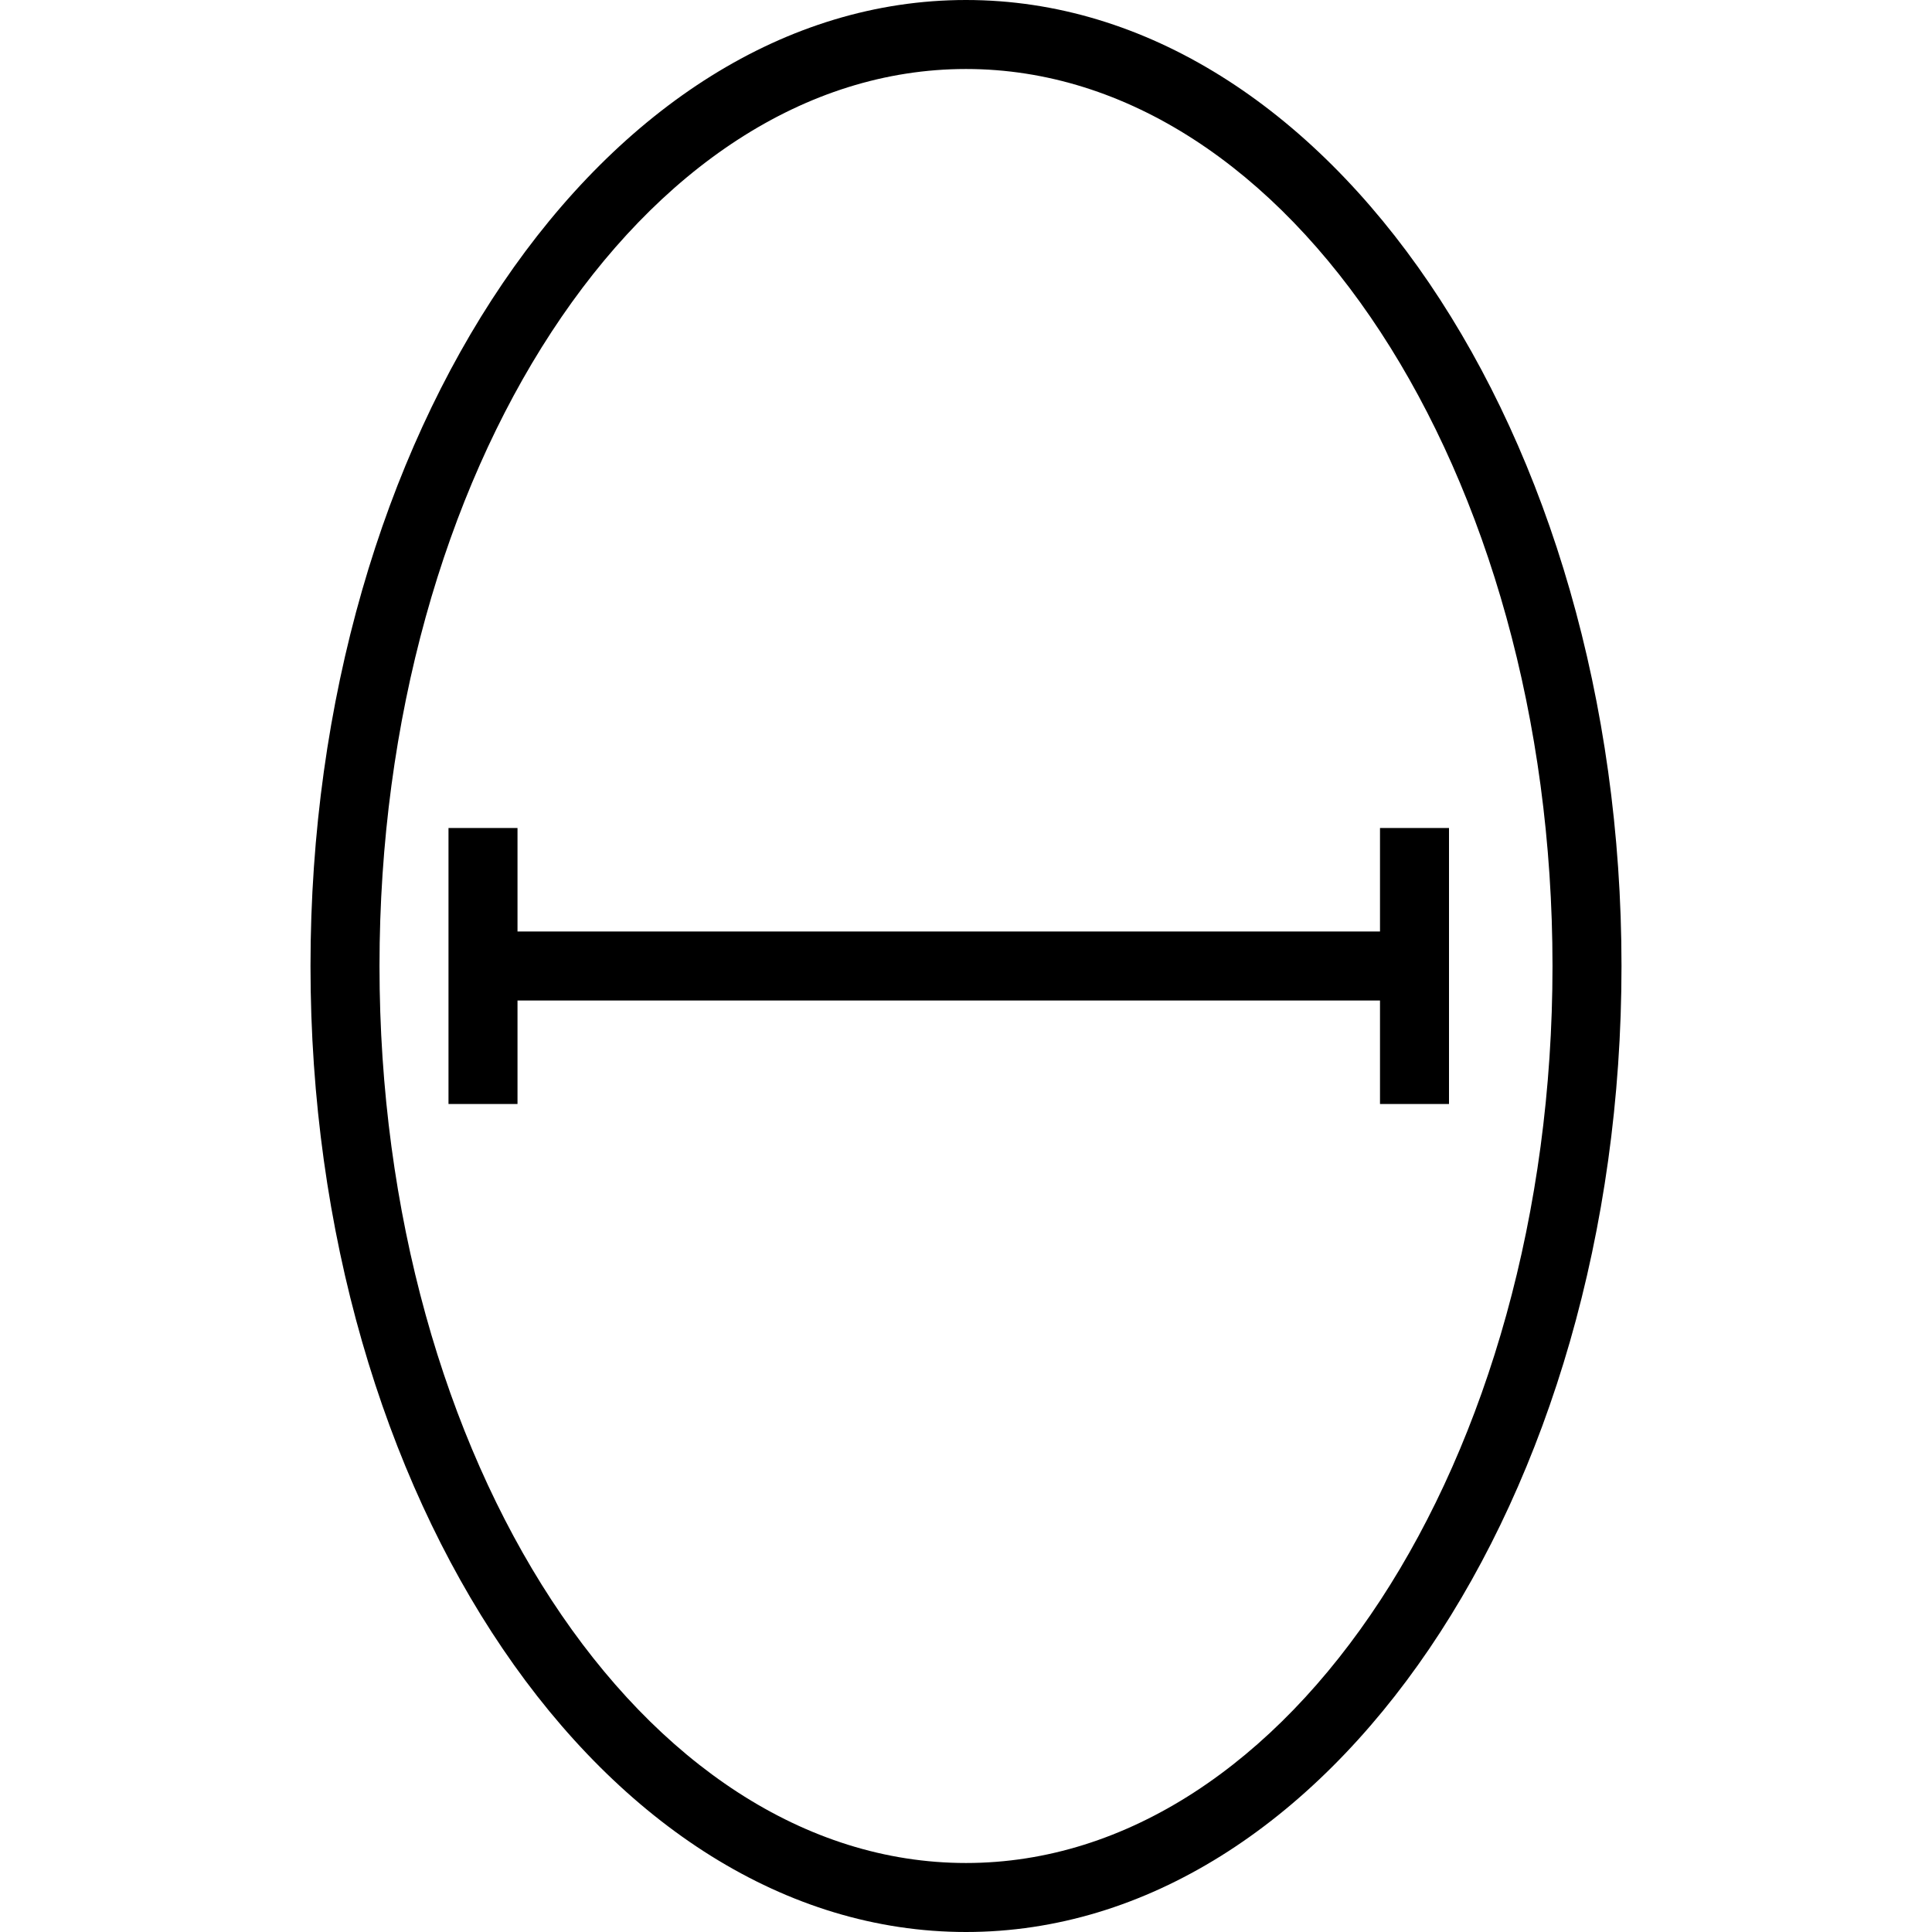
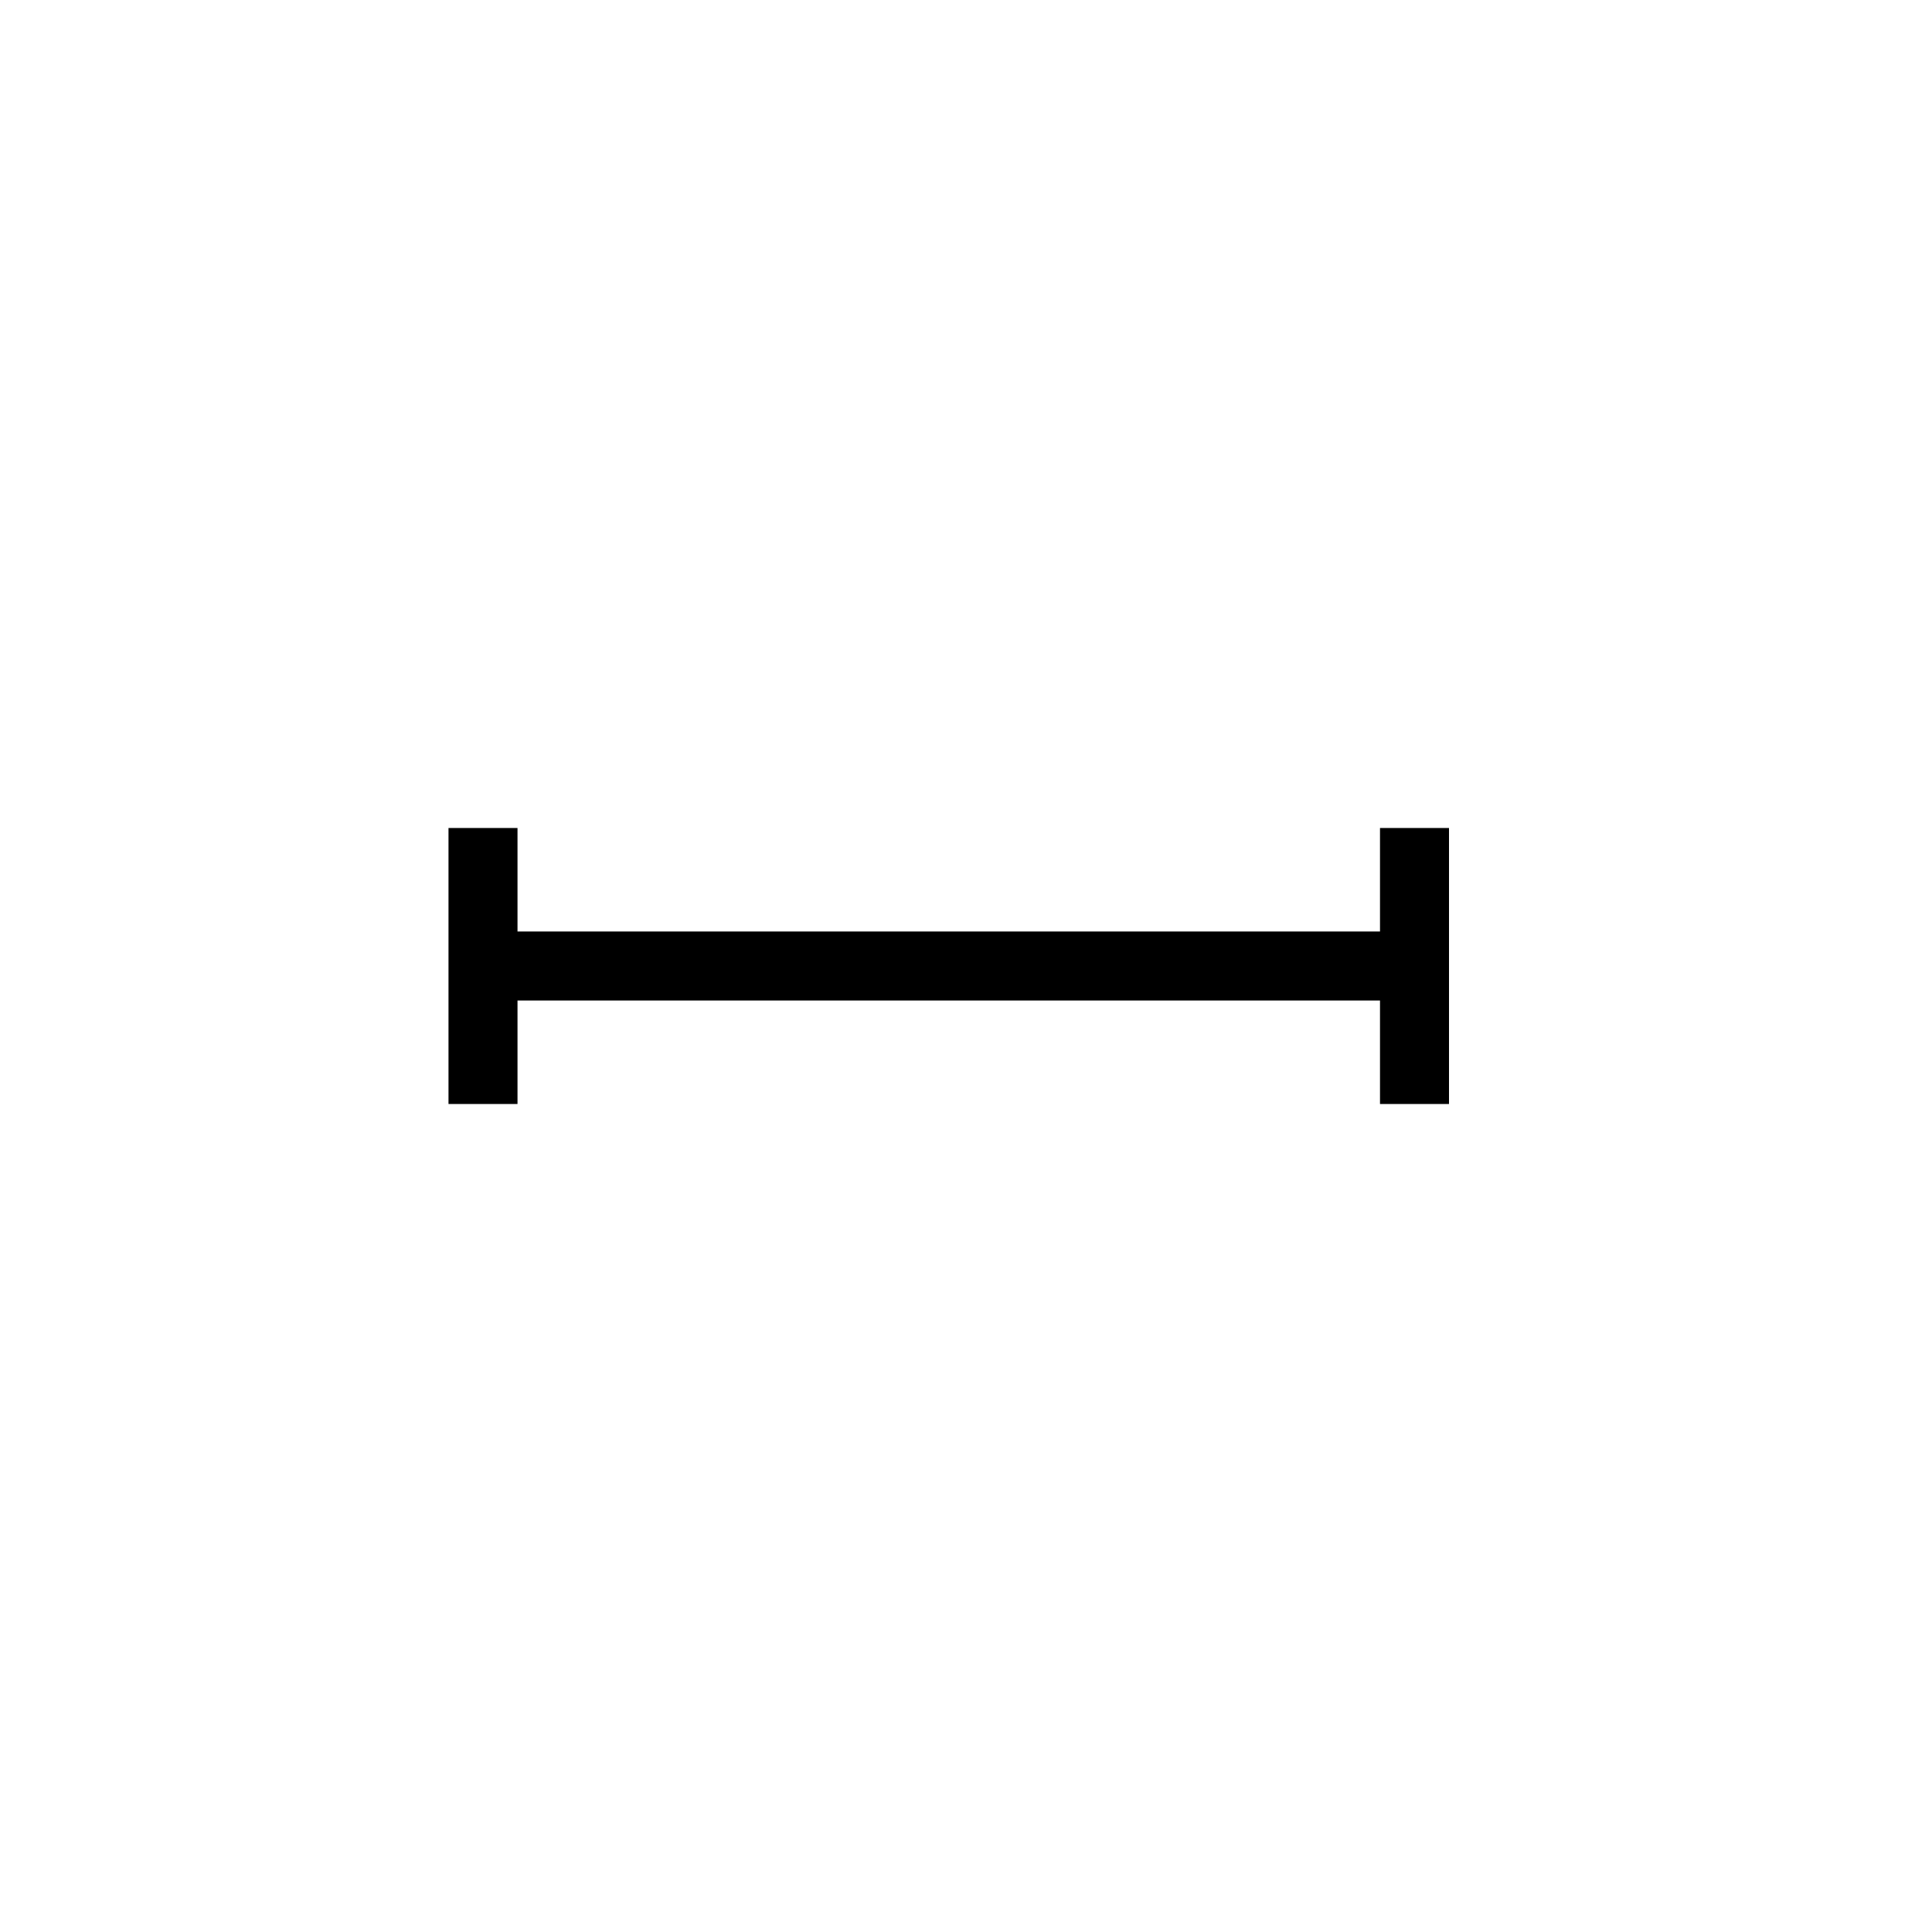
<svg xmlns="http://www.w3.org/2000/svg" fill="#000000" height="800px" width="800px" version="1.1" id="Capa_1" viewBox="0 0 56 56" xml:space="preserve">
  <g>
    <g>
-       <path d="M28,0C17.523,0,9,12.561,9,28s8.523,28,19,28s19-12.561,19-28S38.477,0,28,0z M28,54c-9.374,0-17-11.663-17-26     S18.626,2,28,2s17,11.663,17,26S37.374,54,28,54z" />
      <polygon points="40,24 40,27 15,27 15,24 13,24 13,27 13,29 13,32 15,32 15,29 40,29 40,32 42,32 42,29 42,27 42,24   " />
    </g>
  </g>
</svg>